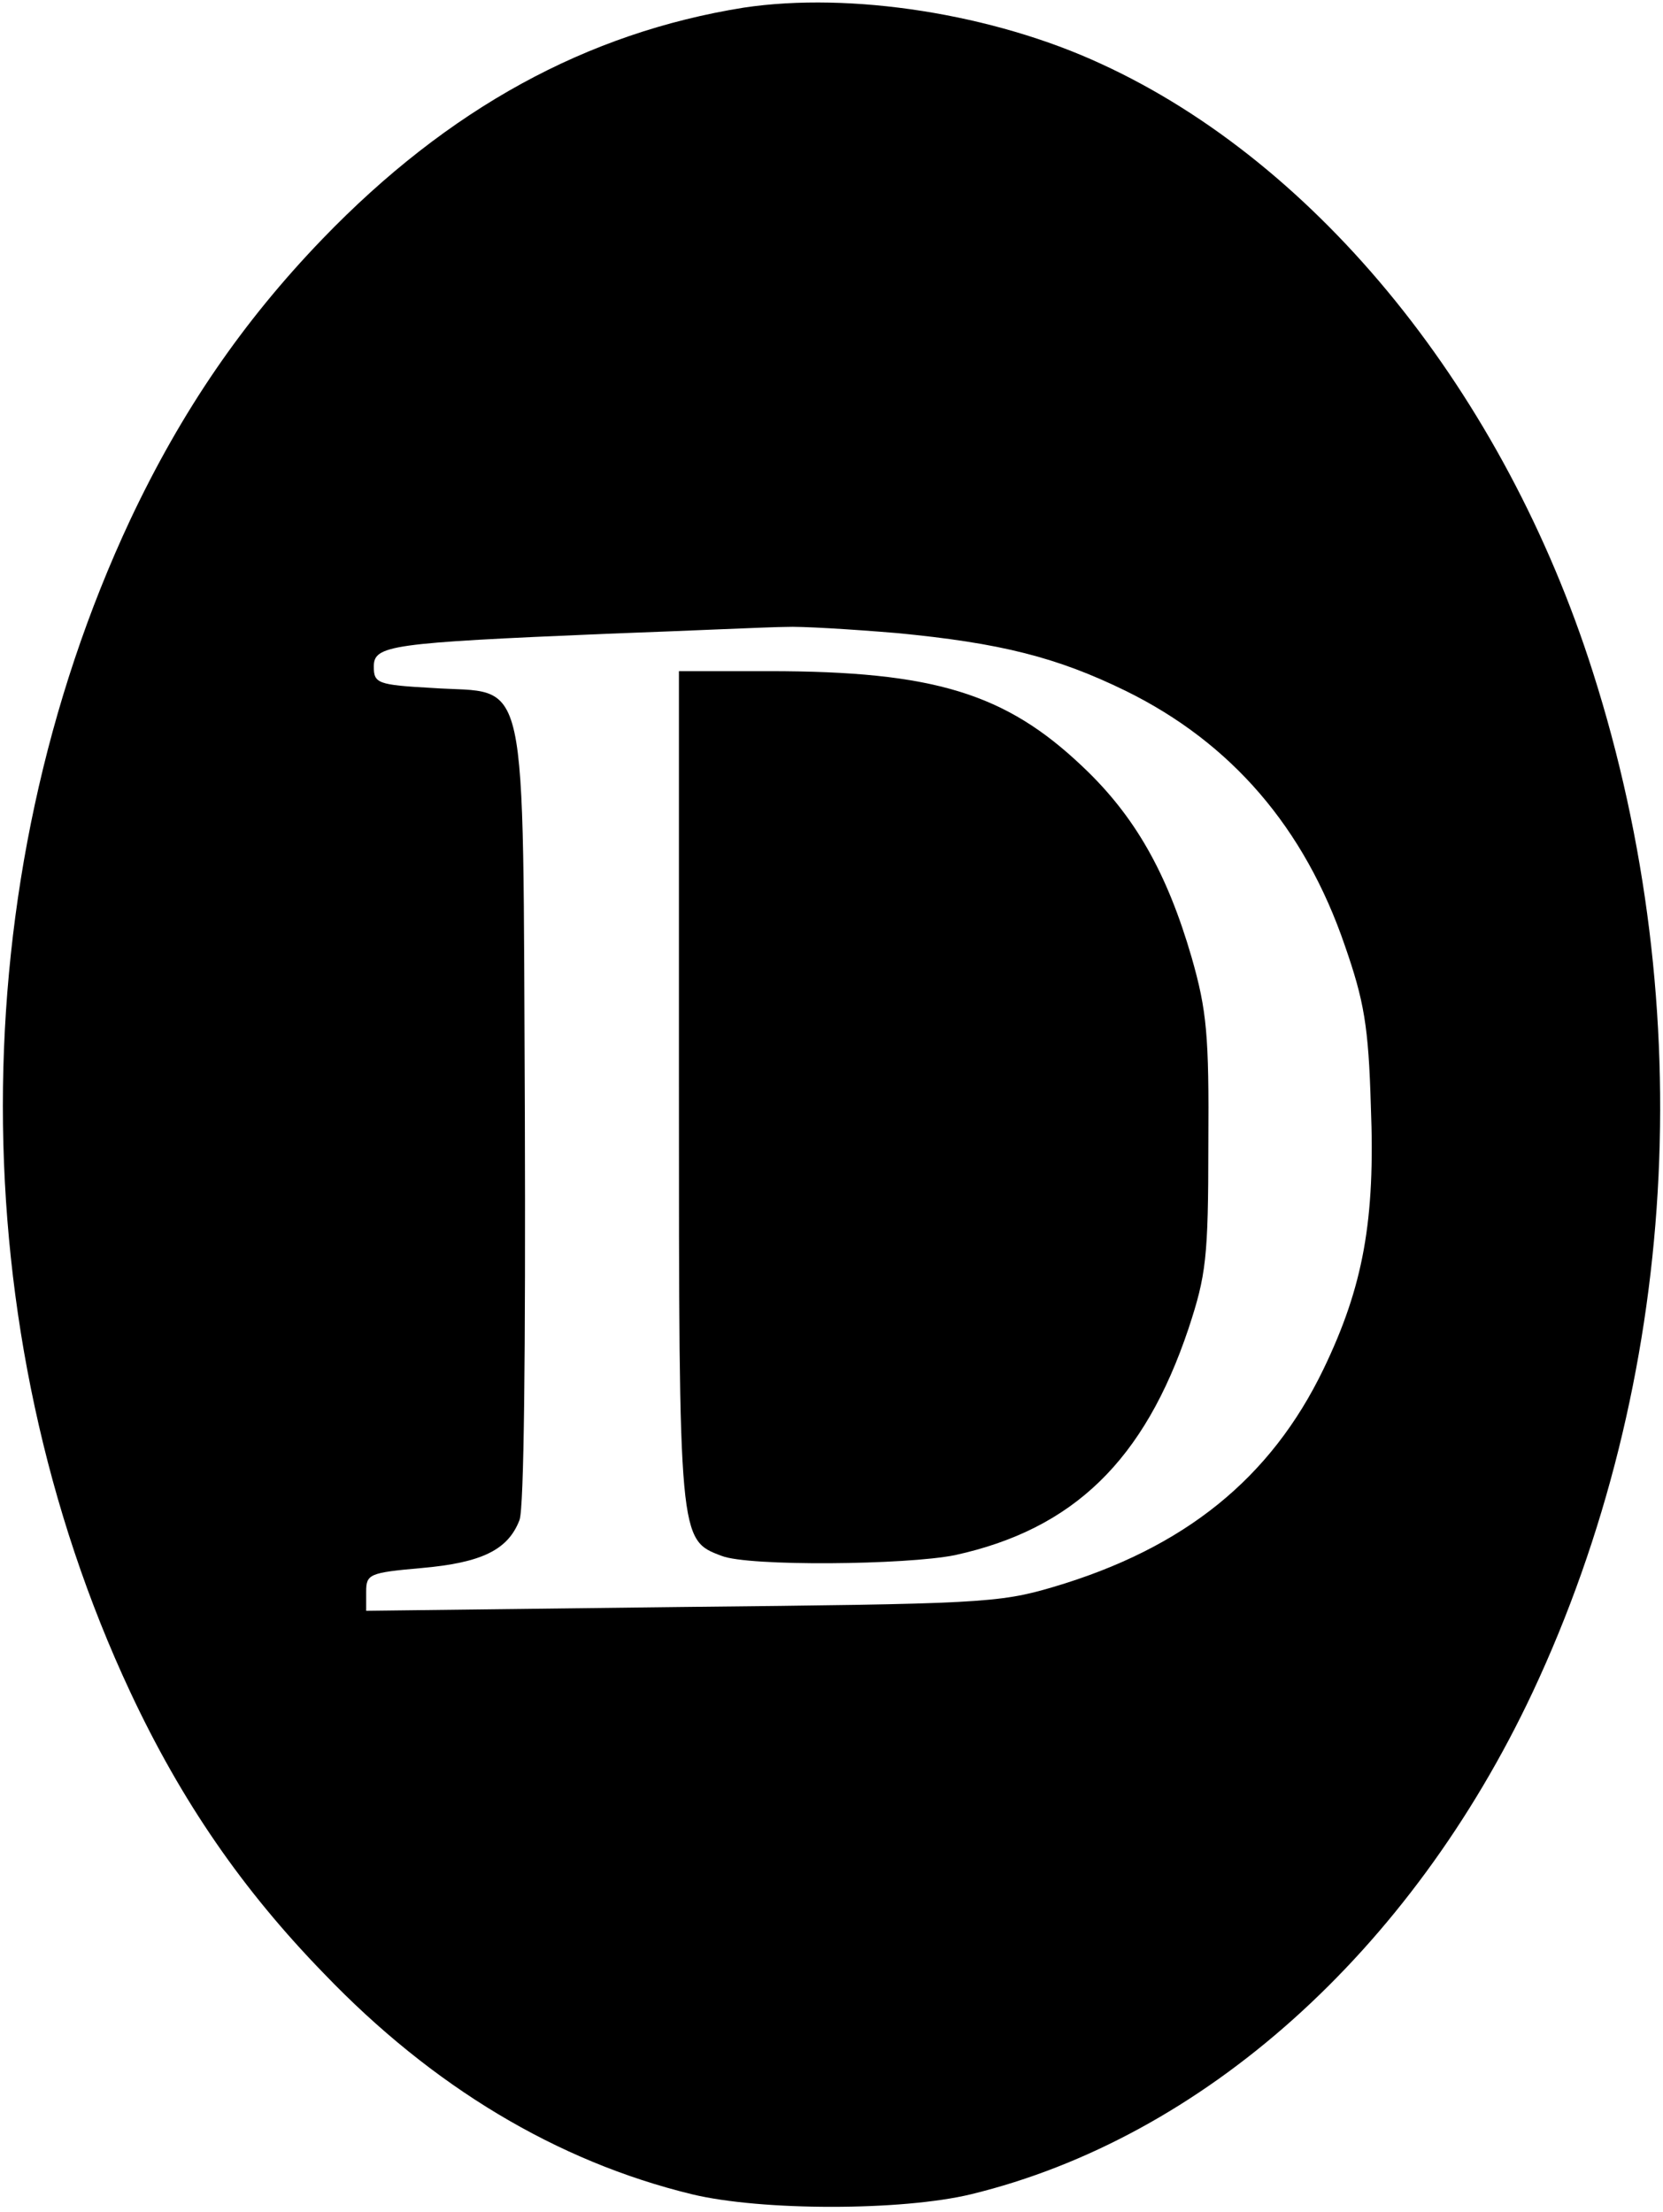
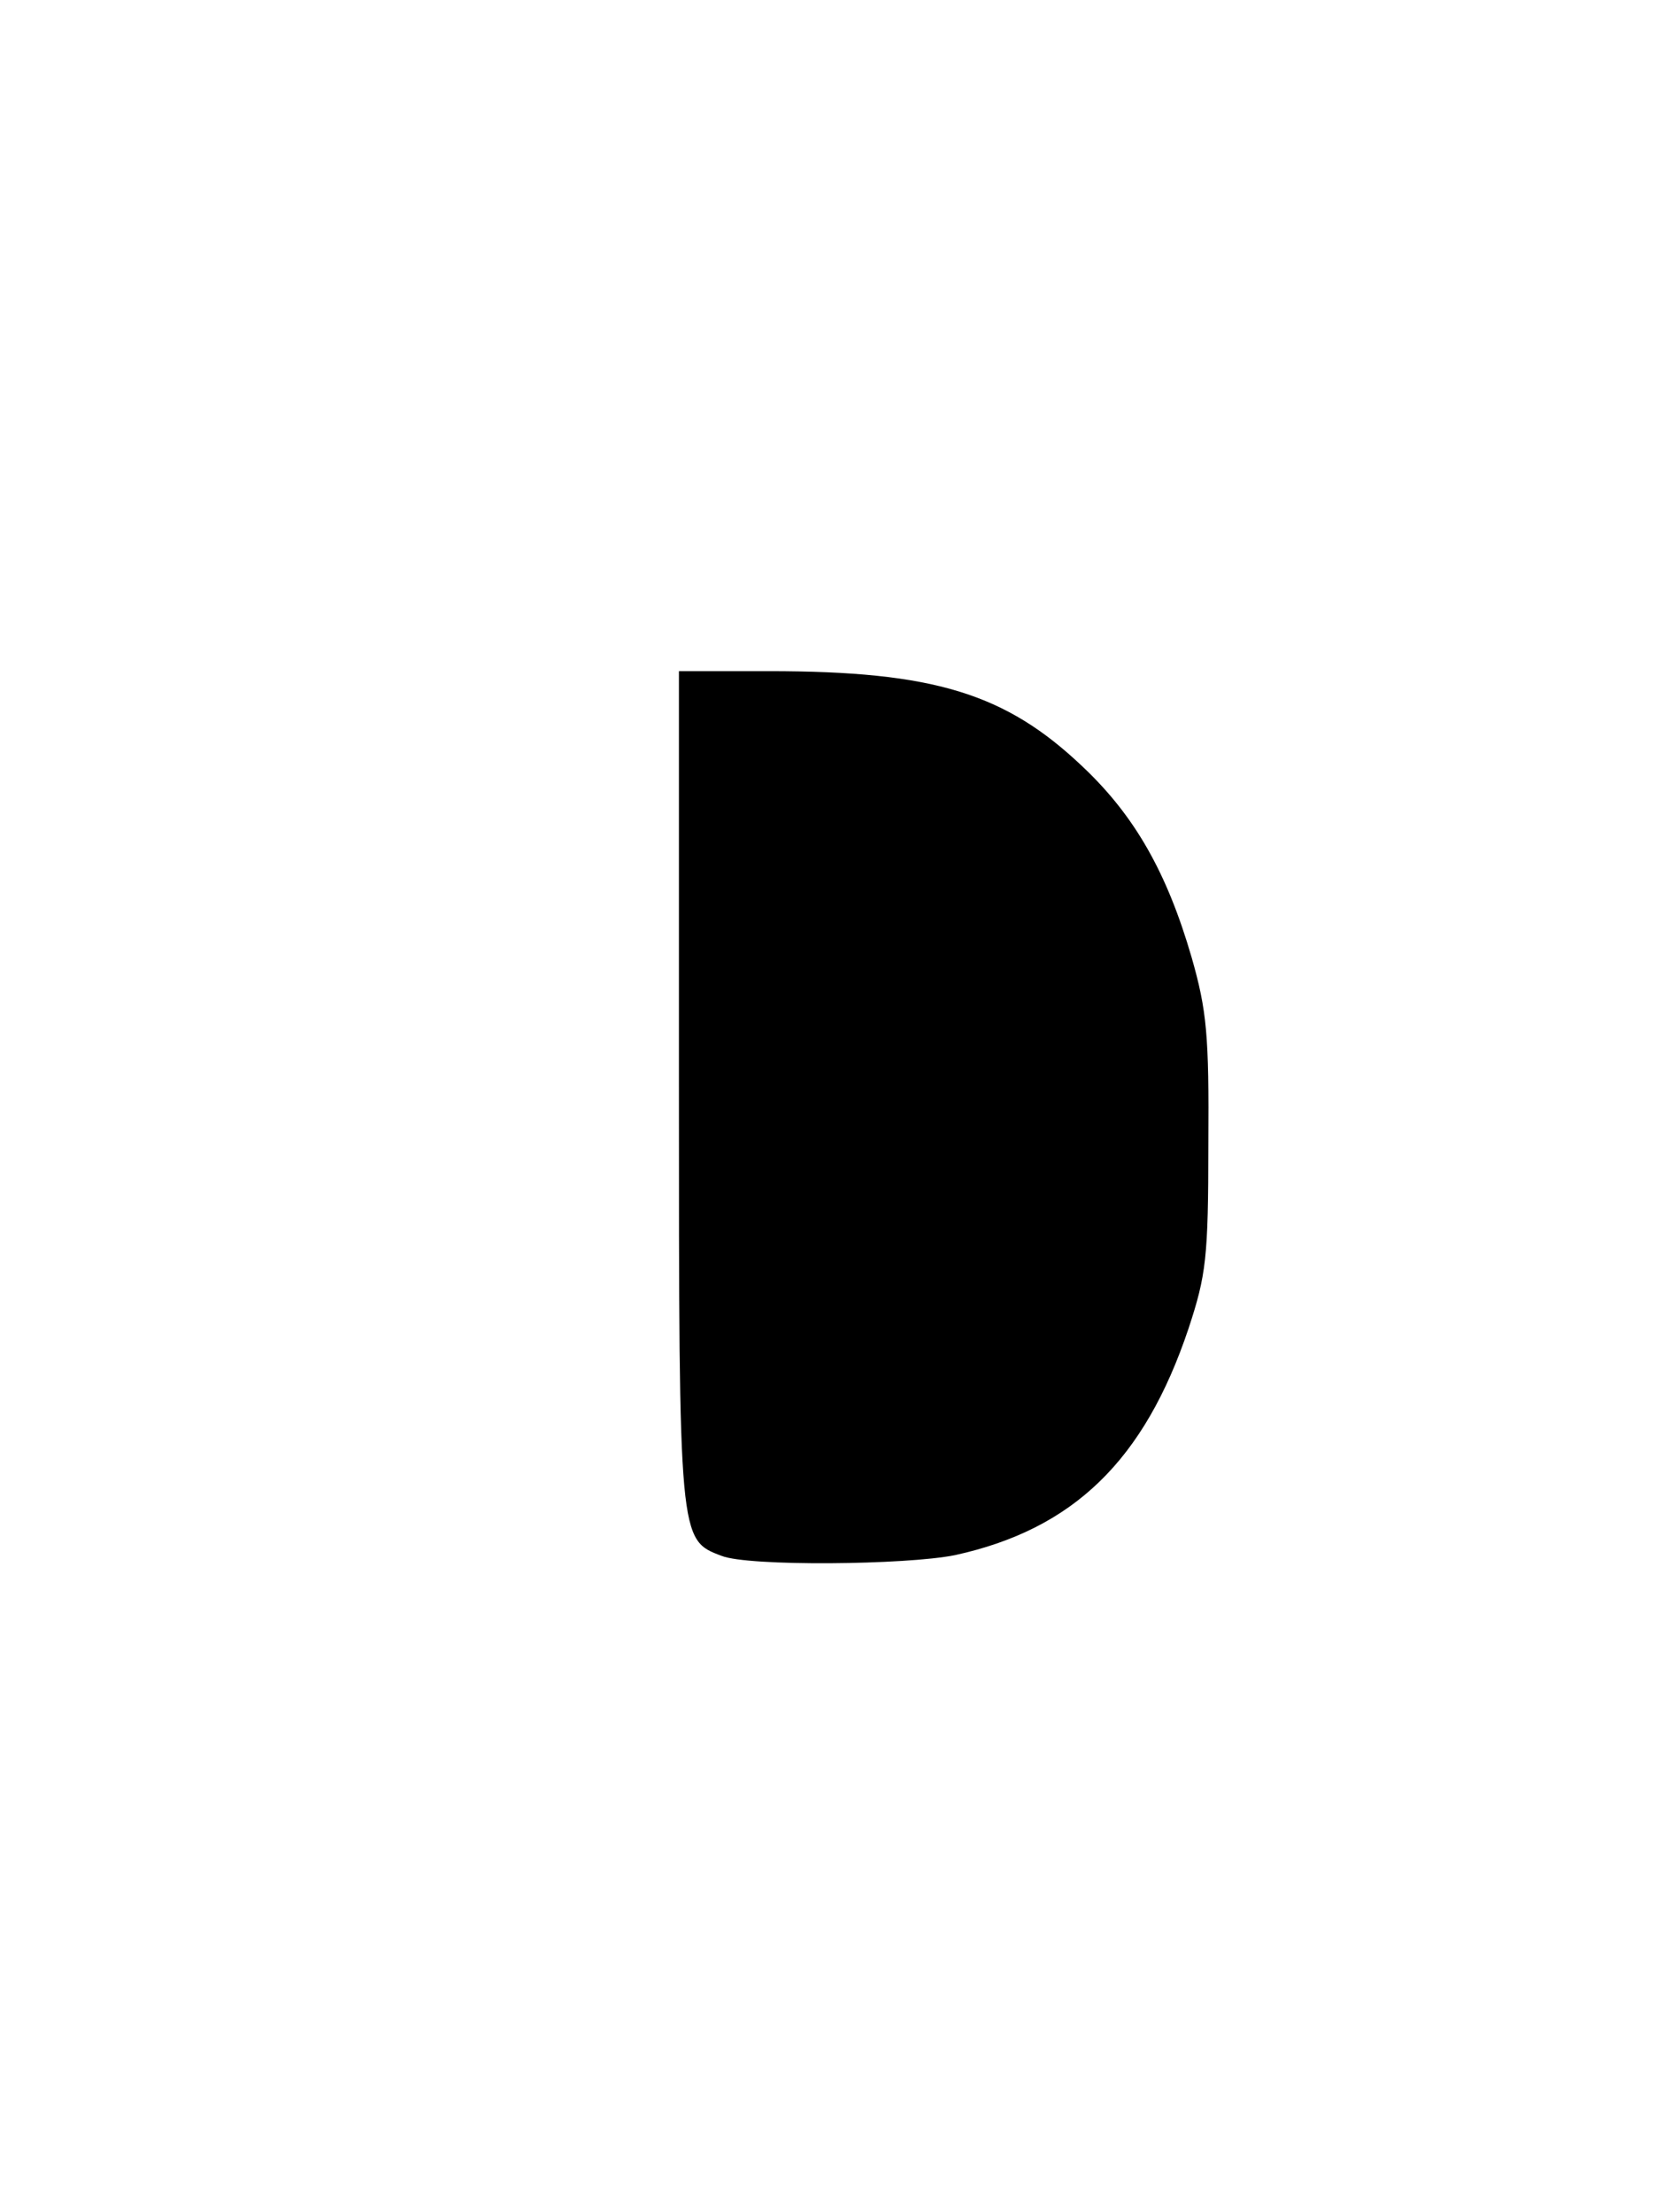
<svg xmlns="http://www.w3.org/2000/svg" version="1.0" width="218pt" height="290pt" viewBox="0 0 218 290" preserveAspectRatio="xMidYMid meet">
  <g transform="translate(0,290) scale(0.1,-0.1)" fill="#000000" stroke="none">
-     <path d="M975 2890 c-206 -33 -387 -132 -552 -303 -105 -109 -185 -226 -252 -368 -223 -476 -223 -1062 0 -1538 67 -143 147 -259 254 -369 142 -148 305 -246 482 -289 91 -22 275 -22 366 0 304 74 576 318 736 658 191 407 220 896 79 1338 -116 365 -359 666 -644 797 -142 66 -329 95 -469 74z m200 -820 c137 -13 211 -32 301 -76 138 -68 234 -179 287 -334 25 -72 31 -105 34 -210 6 -150 -10 -237 -62 -345 -69 -143 -182 -235 -355 -286 -71 -21 -98 -22 -487 -26 l-413 -5 0 25 c0 23 4 25 72 31 80 7 114 24 129 63 6 16 8 219 7 534 -3 597 7 548 -122 557 -71 4 -76 6 -76 28 0 28 21 31 305 43 110 4 216 9 235 9 19 1 85 -3 145 -8z" />
    <path d="M890 1475 c0 -595 0 -594 56 -615 35 -14 242 -12 306 1 155 34 248 124 306 297 23 70 26 92 26 242 1 143 -2 175 -22 245 -32 110 -74 185 -143 250 -101 96 -195 125 -411 125 l-118 0 0 -545z" />
  </g>
</svg>